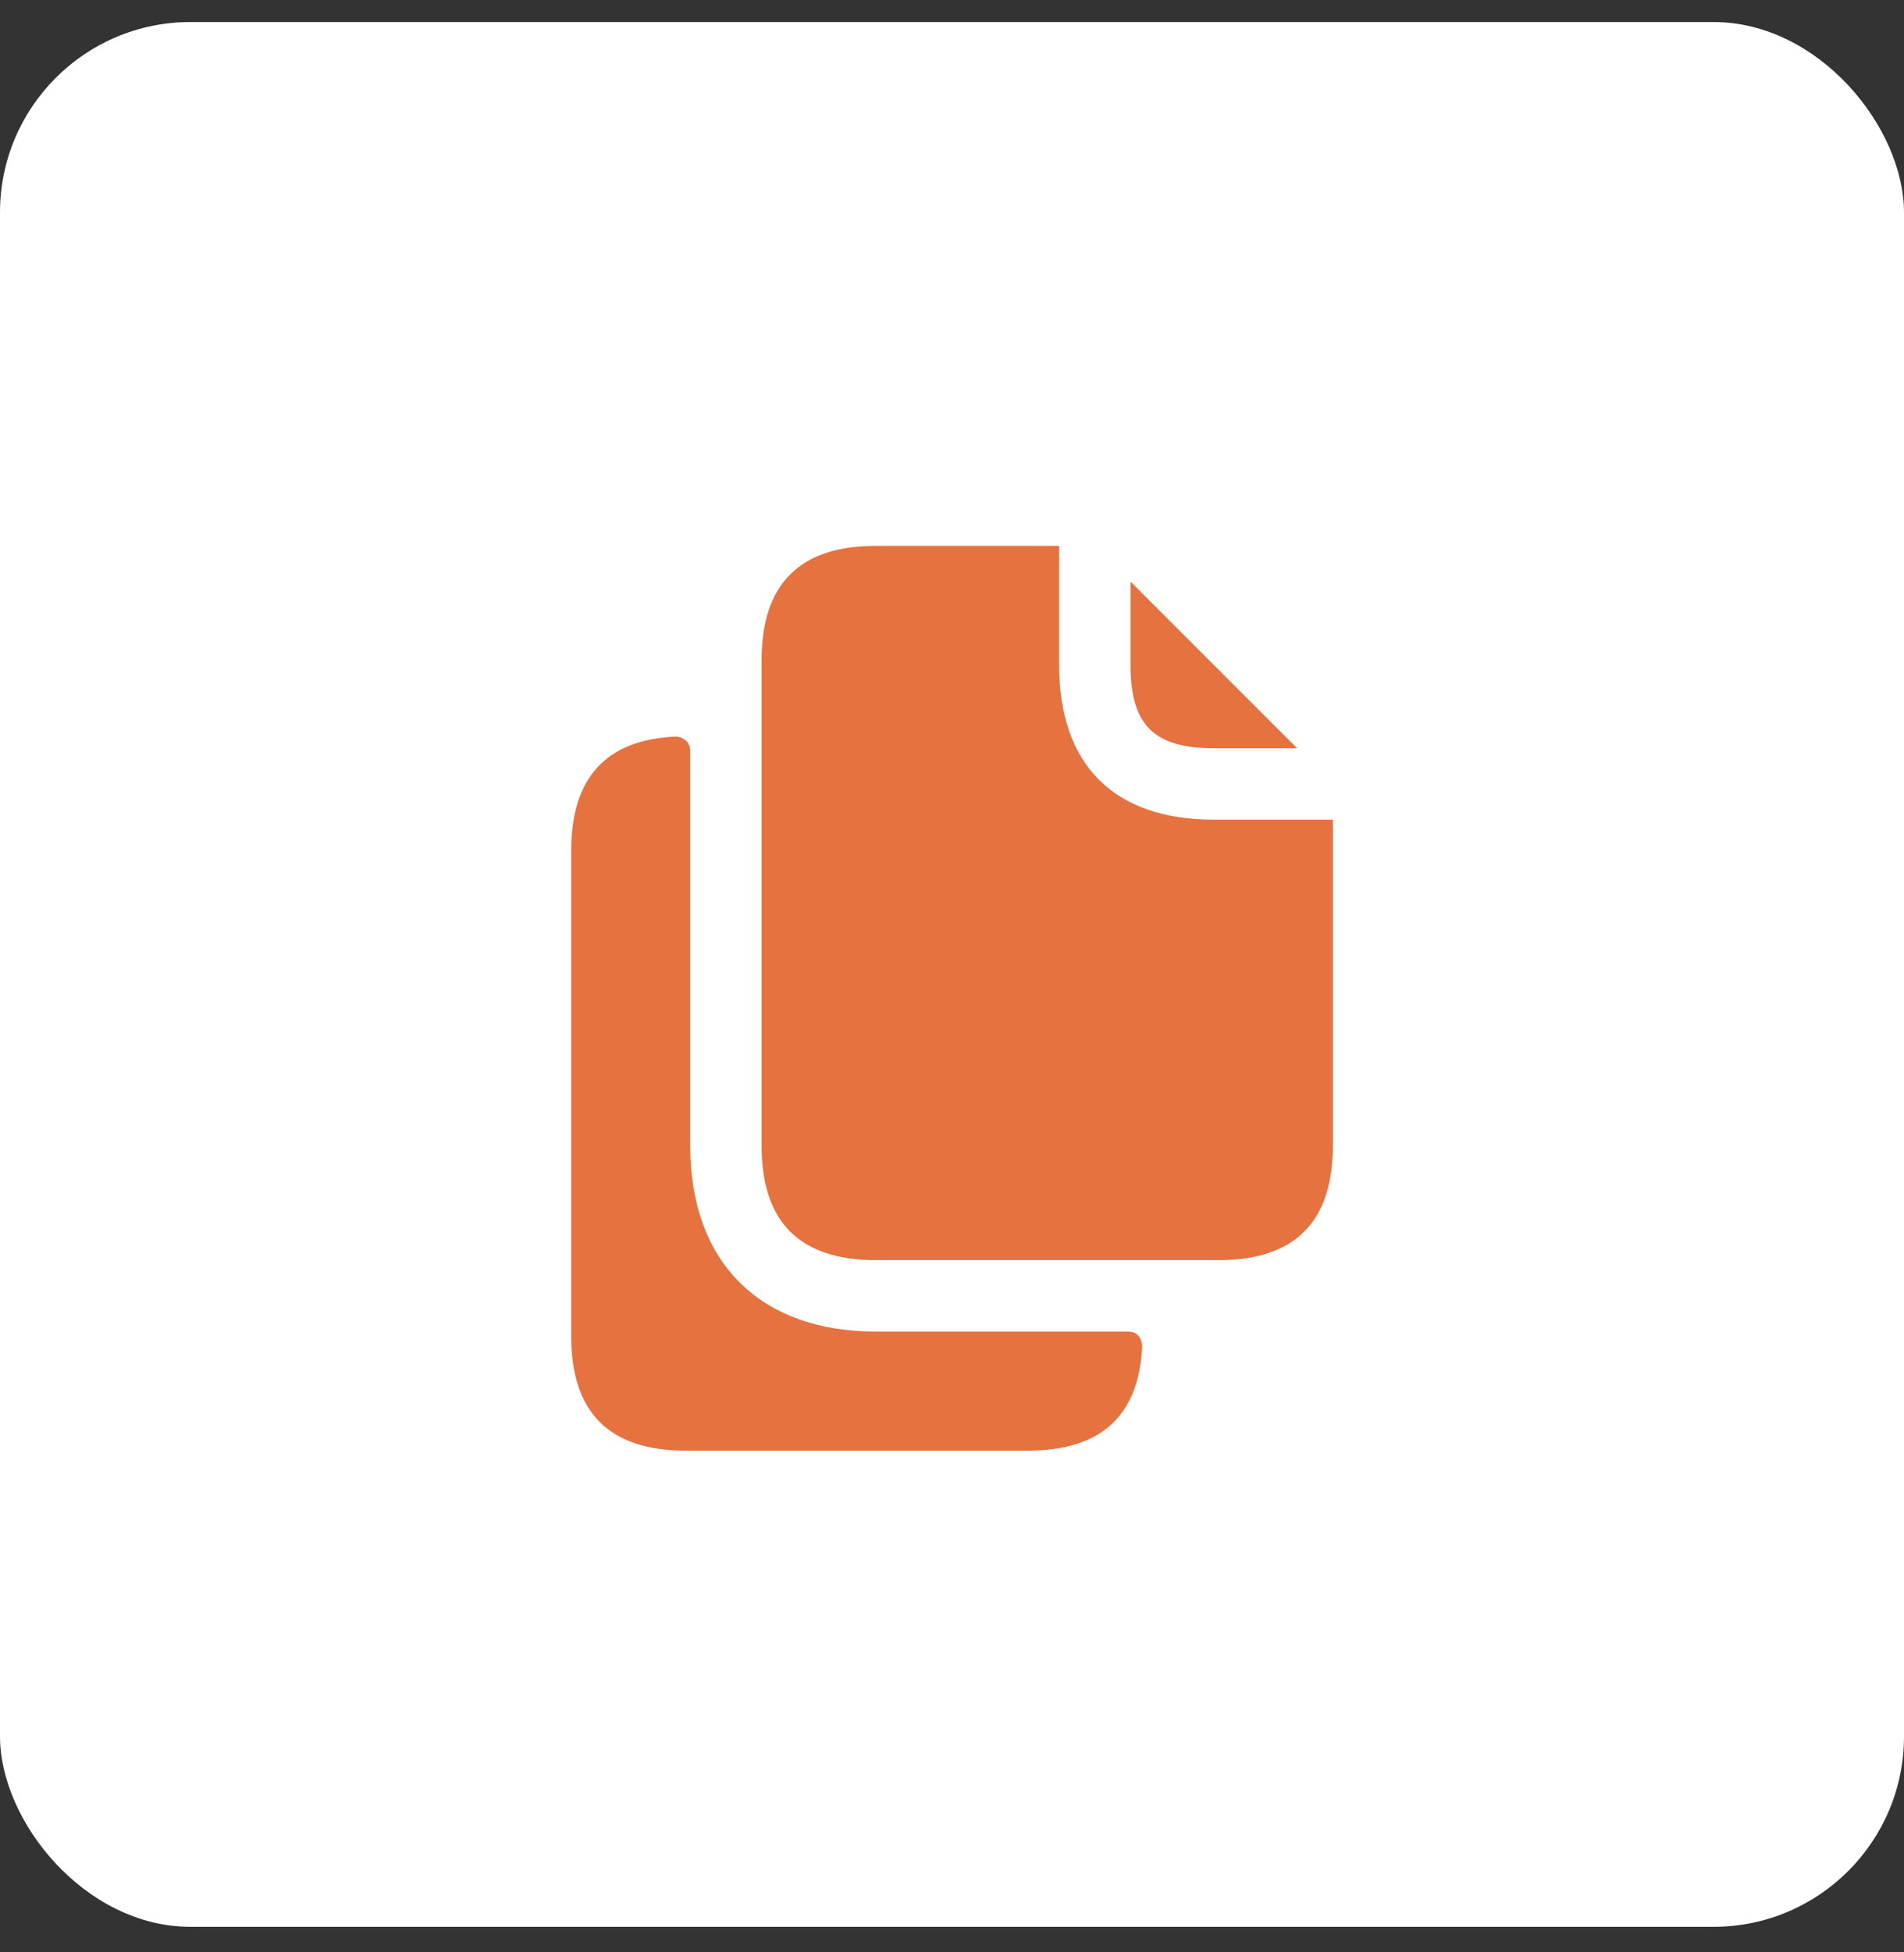
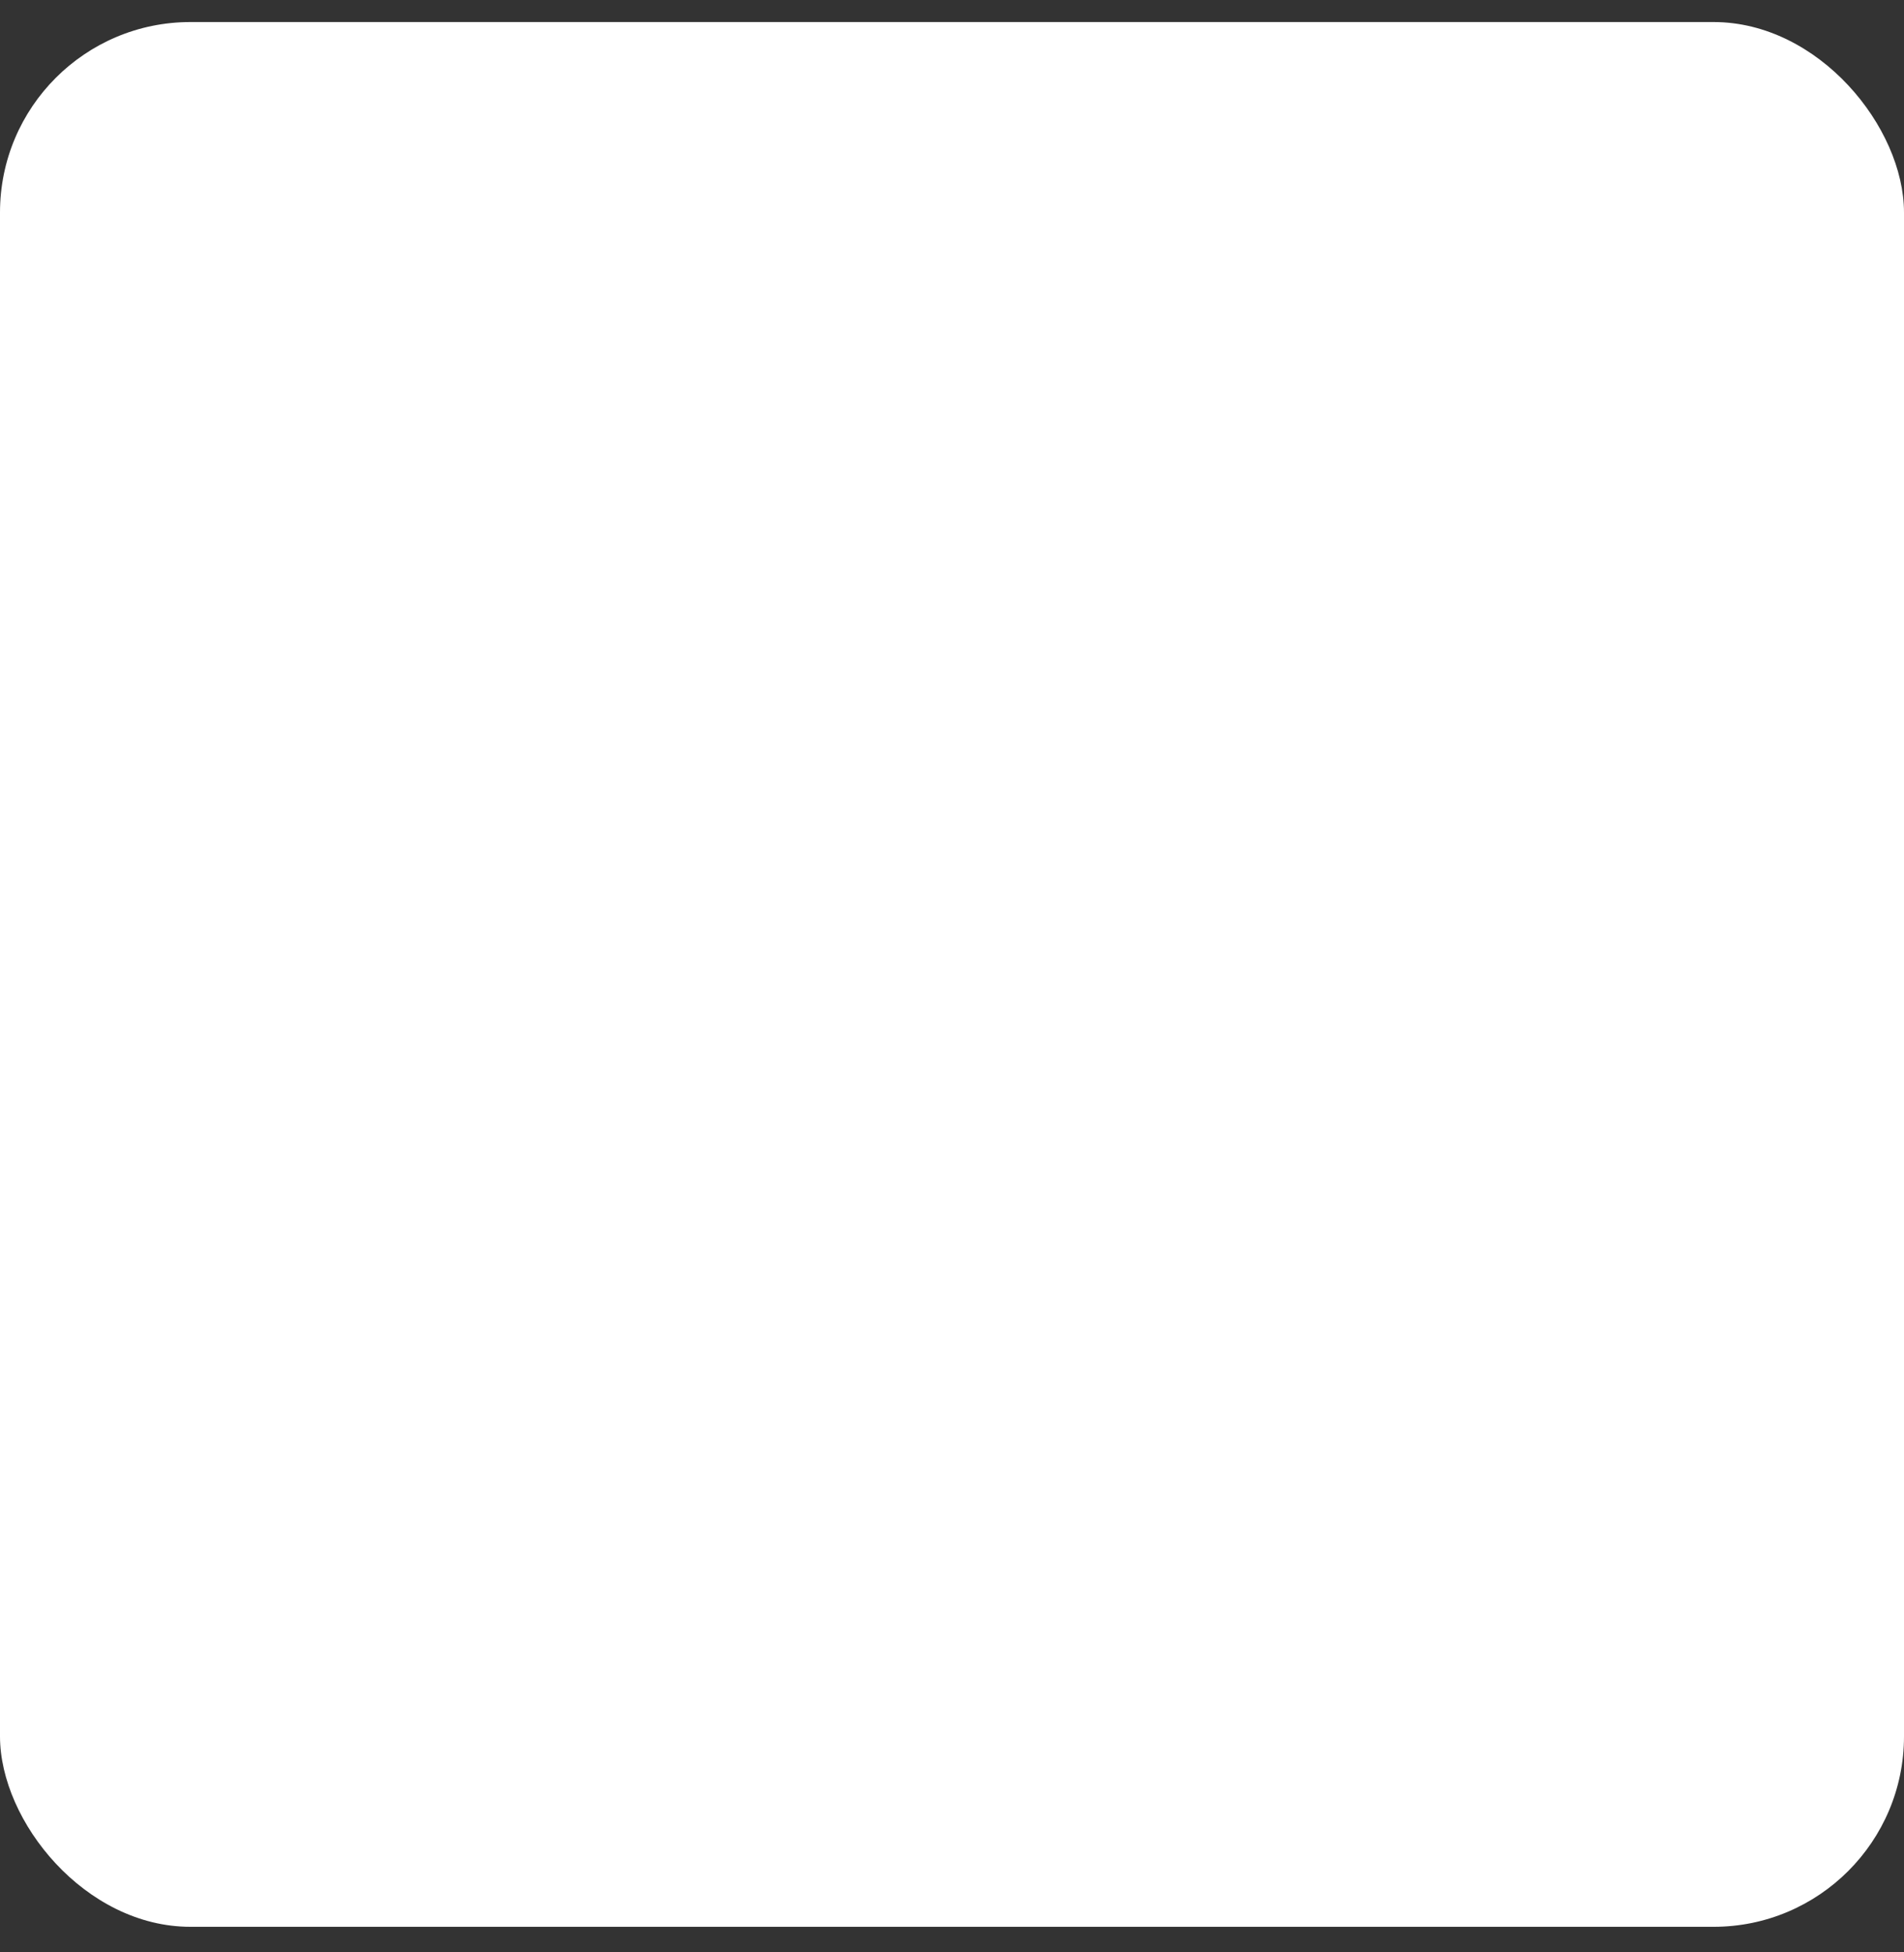
<svg xmlns="http://www.w3.org/2000/svg" width="40" height="41" viewBox="0 0 40 41" fill="none">
  <rect x="0" y="0" width="40" height="41" fill="#333333" stroke="none" />
  <rect y="0.463" width="40" height="40" rx="4" fill="white" />
-   <path d="M23.995 28.286C23.922 29.737 23.124 30.463 21.6 30.463H14.4C12.8 30.463 12 29.663 12 28.063V17.863C12 16.335 12.73 15.536 14.19 15.468C14.258 15.465 14.5 15.511 14.5 15.78C14.5 16.049 14.5 24.063 14.5 24.063C14.5 26.503 15.96 27.963 18.4 27.963C18.4 27.963 23.433 27.963 23.7 27.963C23.967 27.963 23.998 28.213 23.995 28.286ZM25.5 17.213C23.4 17.213 22.25 16.063 22.25 13.963V11.463H18.4C16.8 11.463 16 12.263 16 13.863V24.063C16 25.663 16.8 26.463 18.4 26.463H25.6C27.2 26.463 28 25.663 28 24.063V17.213H25.5ZM23.75 12.213V13.963C23.75 15.223 24.24 15.713 25.5 15.713H27.25L23.75 12.213Z" fill="#E6723F" />
</svg>